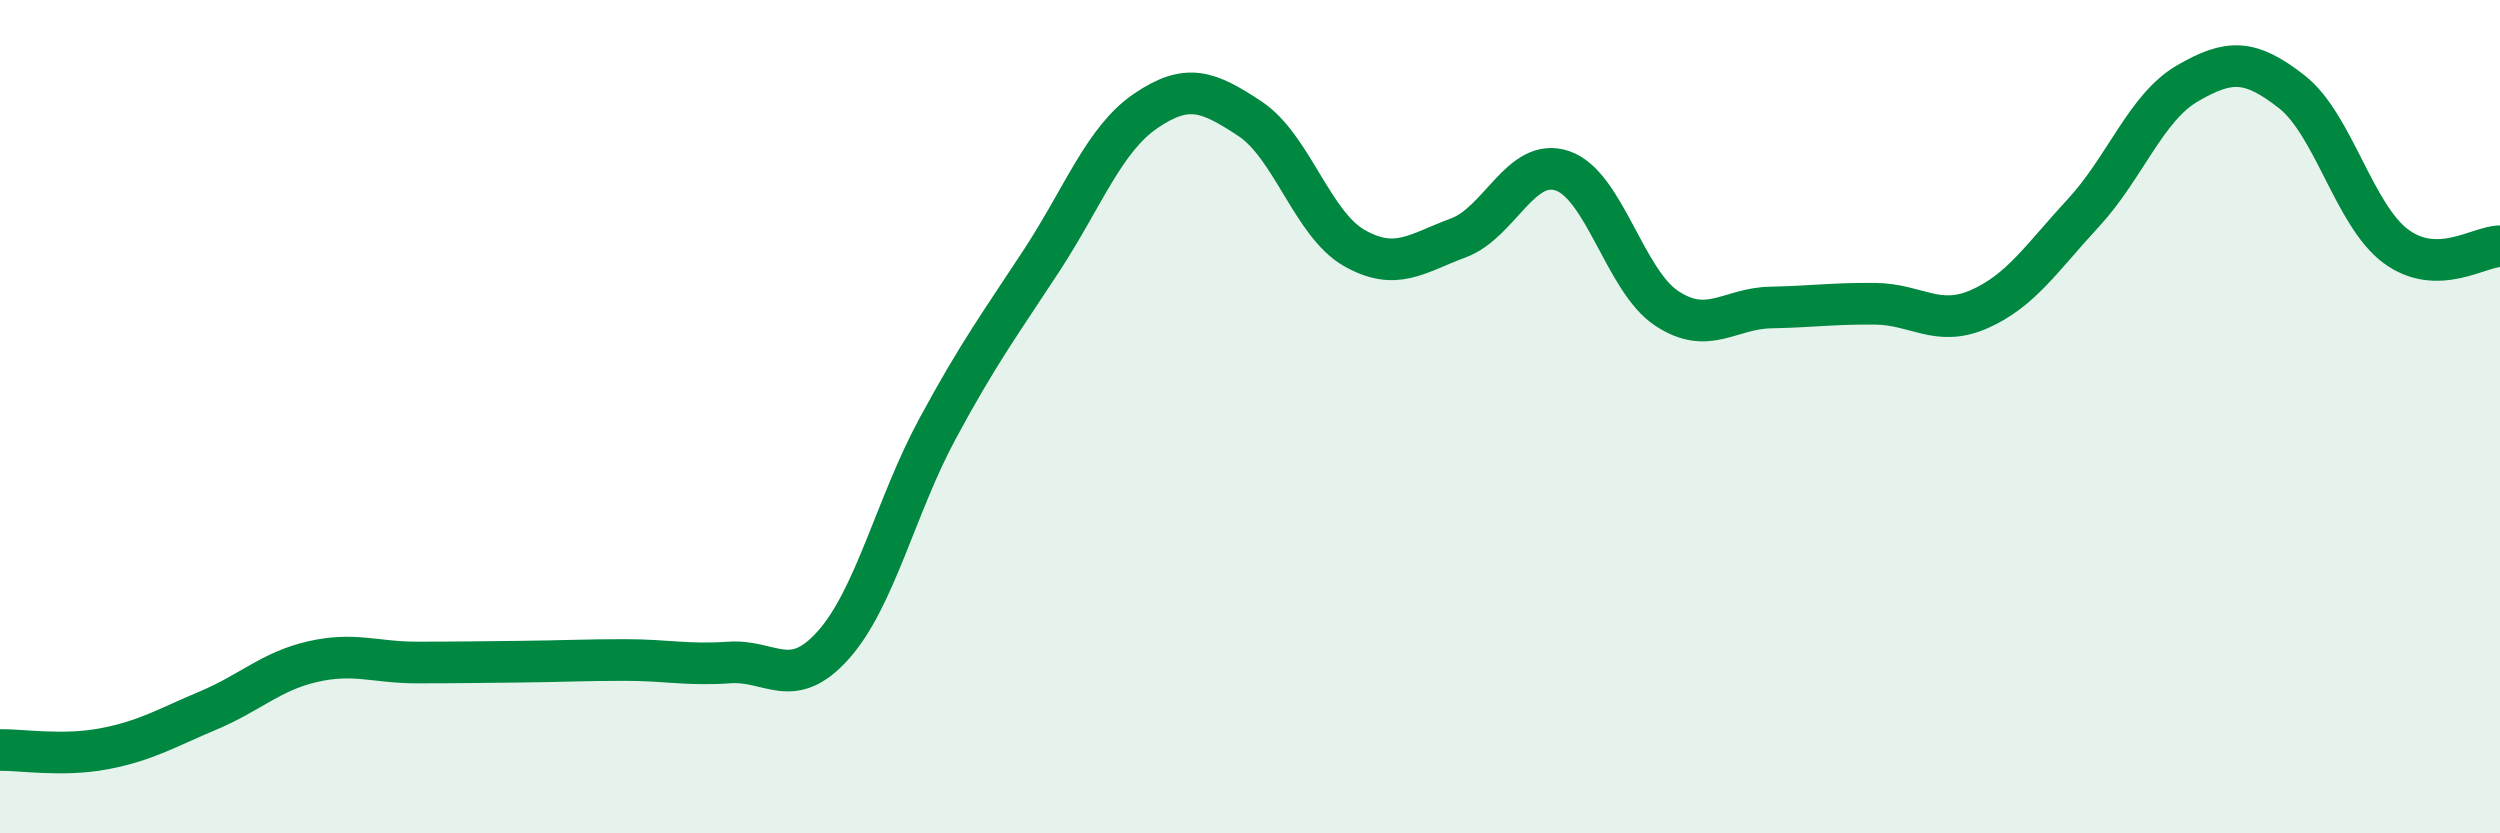
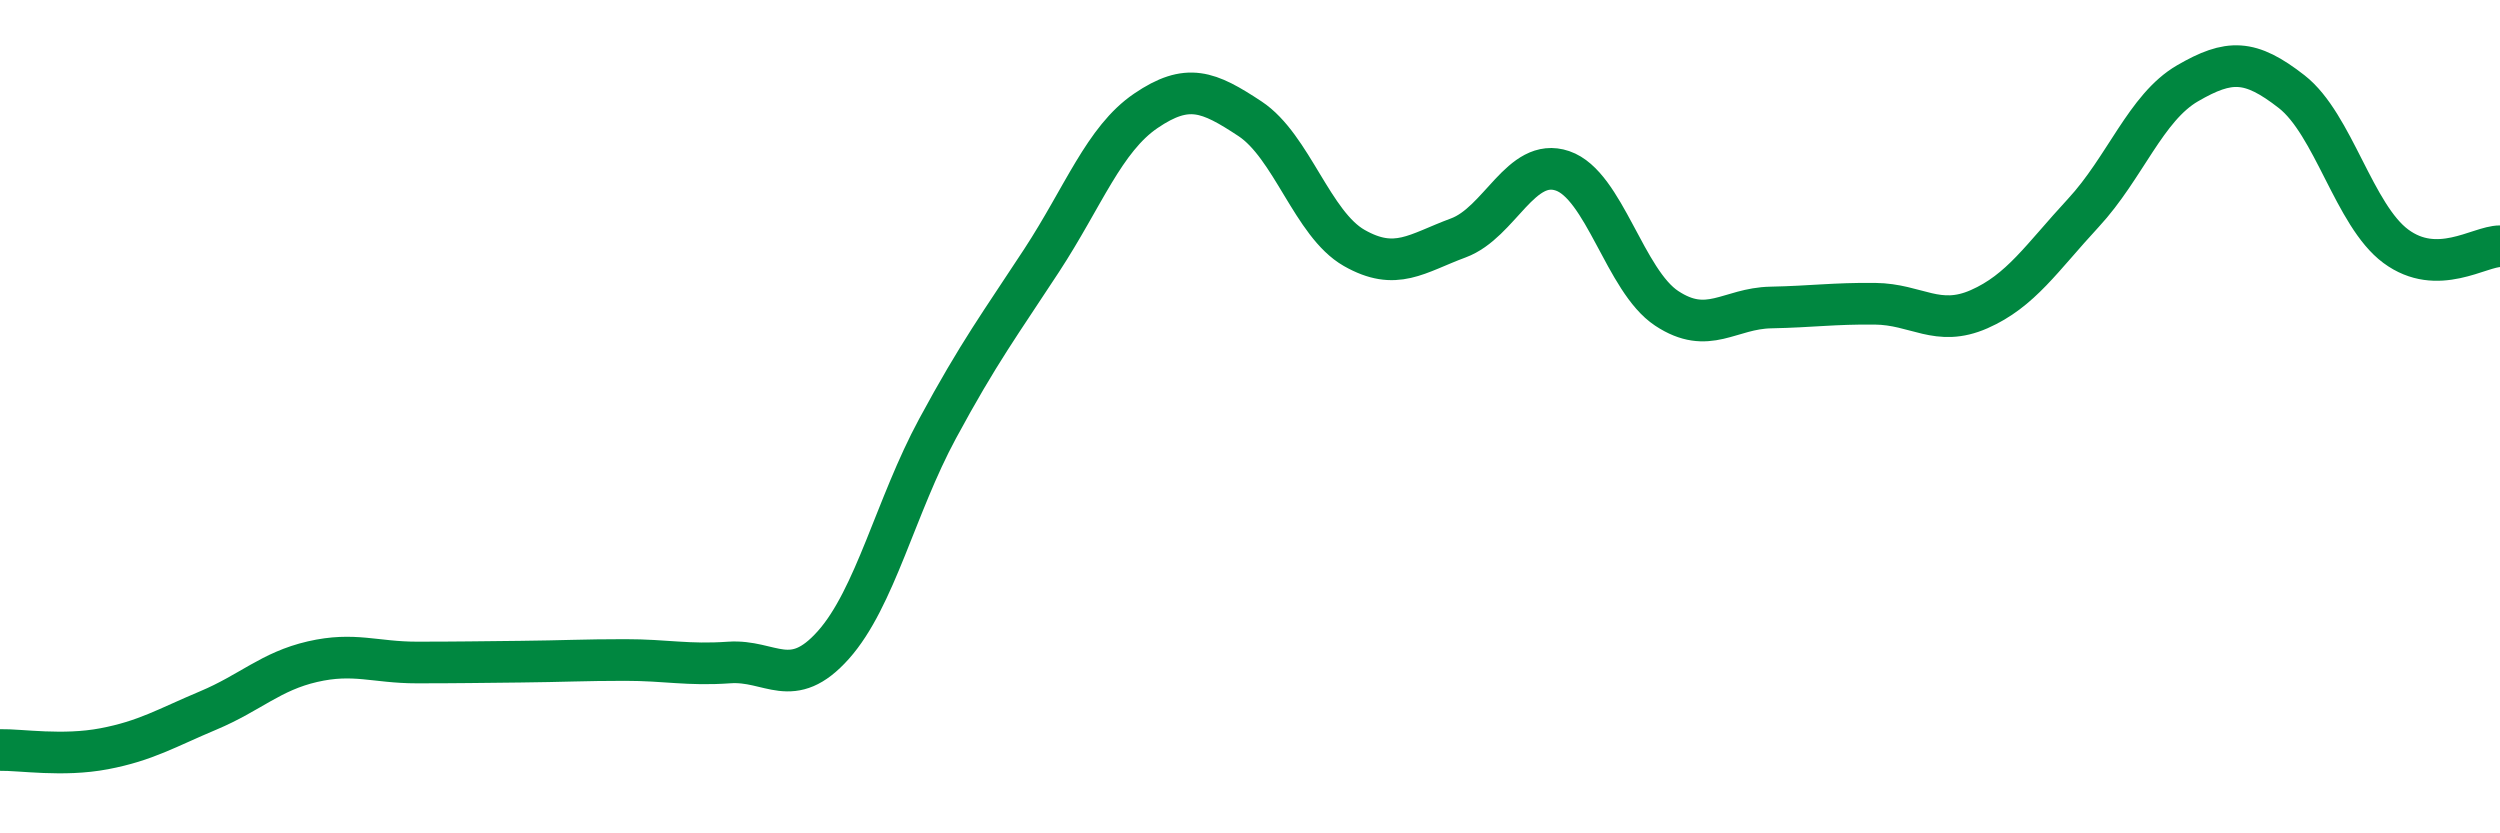
<svg xmlns="http://www.w3.org/2000/svg" width="60" height="20" viewBox="0 0 60 20">
-   <path d="M 0,18 C 0.5,17.99 1.5,18.16 2.5,17.97 C 3.5,17.78 4,17.47 5,17.05 C 6,16.63 6.5,16.11 7.5,15.88 C 8.5,15.65 9,15.9 10,15.9 C 11,15.9 11.5,15.89 12.5,15.88 C 13.5,15.87 14,15.84 15,15.84 C 16,15.84 16.5,15.97 17.5,15.9 C 18.5,15.83 19,16.6 20,15.48 C 21,14.36 21.5,12.14 22.5,10.29 C 23.5,8.44 24,7.78 25,6.25 C 26,4.72 26.5,3.34 27.5,2.66 C 28.5,1.98 29,2.19 30,2.85 C 31,3.51 31.5,5.38 32.5,5.95 C 33.5,6.52 34,6.08 35,5.71 C 36,5.34 36.5,3.76 37.5,4.1 C 38.5,4.44 39,6.74 40,7.4 C 41,8.06 41.5,7.4 42.5,7.38 C 43.5,7.36 44,7.28 45,7.29 C 46,7.3 46.5,7.86 47.5,7.42 C 48.5,6.98 49,6.19 50,5.11 C 51,4.03 51.5,2.58 52.5,2 C 53.5,1.42 54,1.42 55,2.2 C 56,2.98 56.5,5.17 57.5,5.91 C 58.5,6.65 59.5,5.91 60,5.91L60 20L0 20Z" fill="#008740" opacity="0.1" stroke-linecap="round" stroke-linejoin="round" />
  <path d="M 0,18 C 0.5,17.99 1.5,18.16 2.5,17.97 C 3.5,17.78 4,17.47 5,17.05 C 6,16.63 6.5,16.11 7.5,15.88 C 8.5,15.65 9,15.9 10,15.9 C 11,15.9 11.5,15.89 12.5,15.88 C 13.5,15.87 14,15.84 15,15.84 C 16,15.84 16.5,15.97 17.5,15.9 C 18.5,15.83 19,16.6 20,15.48 C 21,14.36 21.5,12.14 22.5,10.29 C 23.5,8.44 24,7.78 25,6.25 C 26,4.72 26.5,3.34 27.5,2.66 C 28.5,1.98 29,2.19 30,2.85 C 31,3.51 31.5,5.38 32.5,5.95 C 33.5,6.52 34,6.08 35,5.71 C 36,5.34 36.5,3.76 37.5,4.1 C 38.5,4.44 39,6.74 40,7.4 C 41,8.06 41.5,7.4 42.5,7.38 C 43.5,7.36 44,7.28 45,7.29 C 46,7.3 46.5,7.86 47.5,7.42 C 48.5,6.98 49,6.19 50,5.11 C 51,4.03 51.5,2.58 52.5,2 C 53.5,1.42 54,1.42 55,2.2 C 56,2.98 56.5,5.17 57.5,5.91 C 58.5,6.65 59.5,5.91 60,5.91" stroke="#008740" stroke-width="1" fill="none" stroke-linecap="round" stroke-linejoin="round" />
</svg>